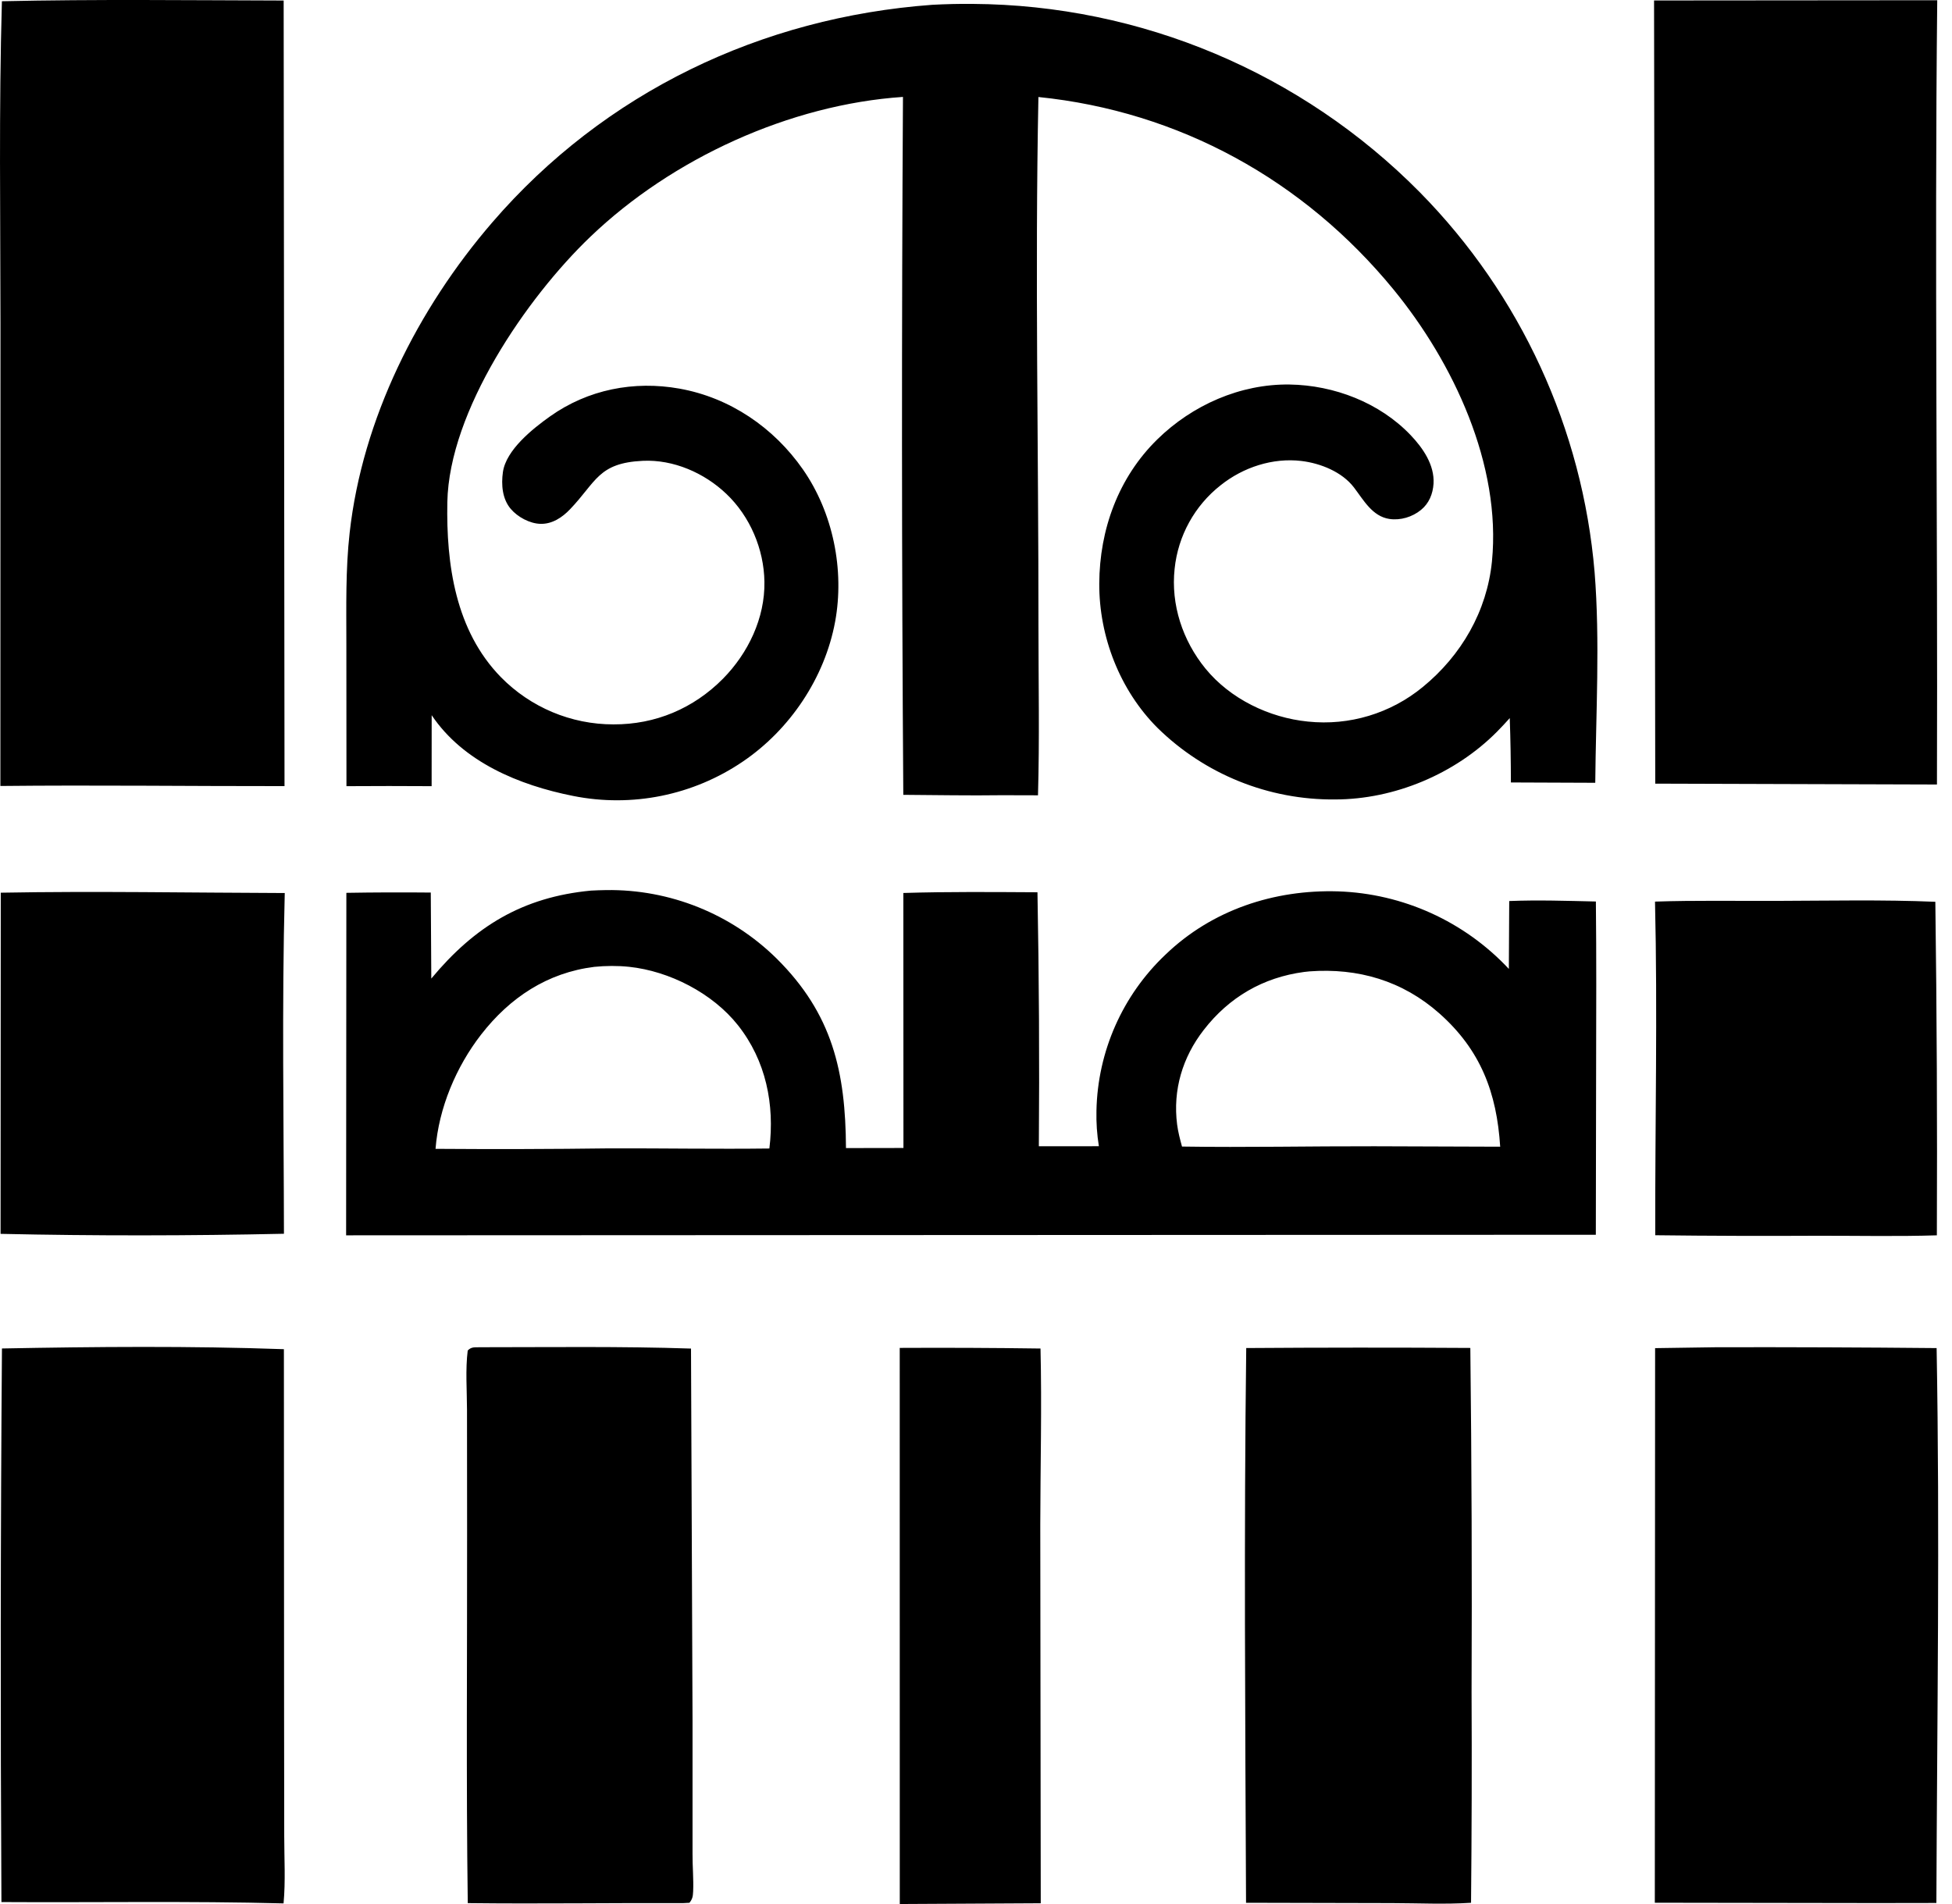
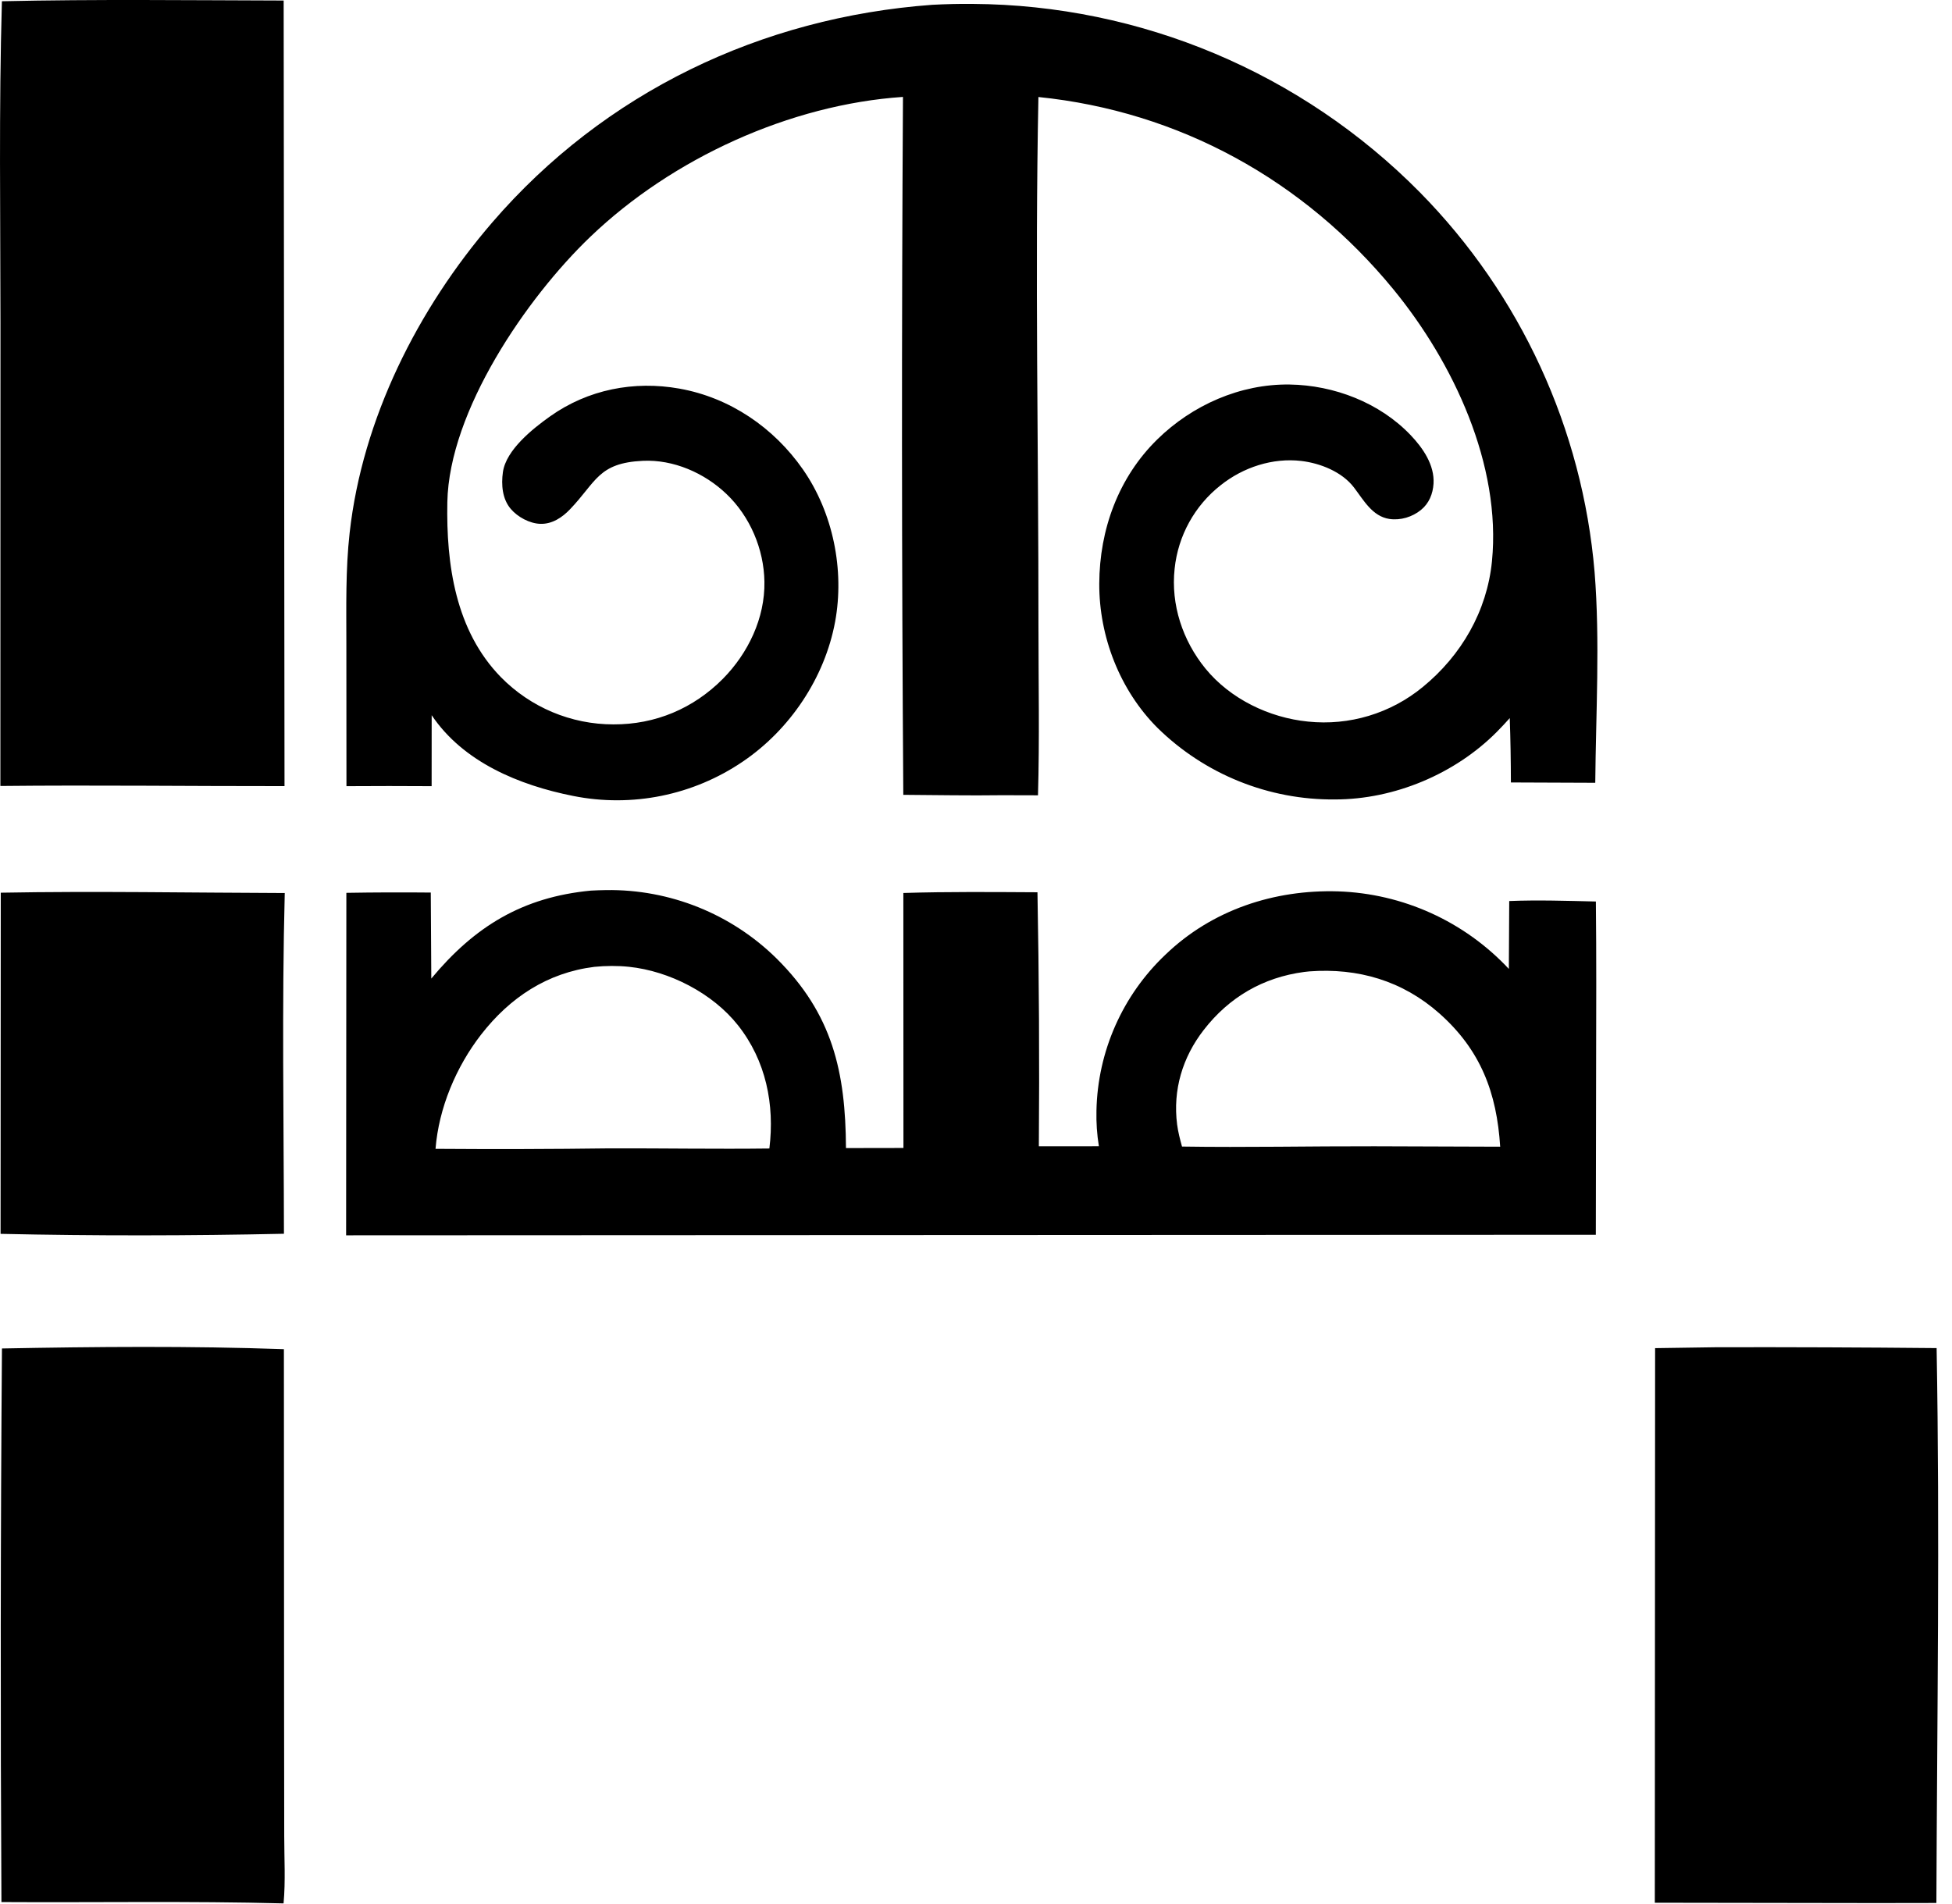
<svg xmlns="http://www.w3.org/2000/svg" width="41" height="40" viewBox="0 0 41 40" fill="none">
  <path d="M0.008 16.512L0.01 6.79C0.009 4.537 -0.025 2.278 0.04 0.026C2.009 -0.018 3.988 0.006 5.958 0.011L5.976 16.515C3.987 16.517 1.997 16.491 0.008 16.512Z" fill="black" />
-   <path d="M34.767 16.463L34.742 0.01L40.69 0.005C40.631 5.495 40.703 10.99 40.684 16.481L34.767 16.463Z" fill="black" />
  <path d="M7.277 16.516L7.275 13.526C7.275 12.748 7.257 11.967 7.344 11.193C7.612 8.796 8.776 6.486 10.34 4.672C12.7 1.935 15.994 0.364 19.58 0.101C19.864 0.086 20.148 0.079 20.431 0.082C23.961 0.104 27.338 1.526 29.82 4.037C31.939 6.187 33.239 9.012 33.493 12.02C33.609 13.46 33.52 14.994 33.507 16.445L31.735 16.438C31.734 15.988 31.727 15.537 31.711 15.086C31.623 15.185 31.532 15.282 31.439 15.376C30.562 16.259 29.289 16.794 28.043 16.795C26.648 16.809 25.305 16.267 24.31 15.289C23.522 14.5 23.084 13.372 23.089 12.261C23.094 11.124 23.491 10.031 24.31 9.229C25.044 8.51 26.052 8.063 27.087 8.078C28.022 8.092 28.978 8.459 29.629 9.141C29.888 9.413 30.134 9.769 30.11 10.162C30.096 10.377 30.016 10.575 29.846 10.713C29.665 10.861 29.416 10.937 29.182 10.902C28.823 10.847 28.64 10.504 28.438 10.24C28.187 9.912 27.735 9.732 27.334 9.684C26.73 9.613 26.112 9.817 25.64 10.193C25.093 10.622 24.744 11.255 24.672 11.947C24.59 12.703 24.84 13.457 25.319 14.045C25.84 14.683 26.658 15.078 27.472 15.159C28.341 15.25 29.21 14.988 29.885 14.432C30.694 13.77 31.233 12.84 31.337 11.794C31.537 9.765 30.526 7.615 29.268 6.08C27.385 3.783 24.768 2.339 21.811 2.038C21.737 5.743 21.814 9.458 21.812 13.164C21.812 14.344 21.836 15.529 21.802 16.708L21.049 16.706C20.357 16.716 19.664 16.702 18.973 16.698C18.939 11.811 18.937 6.923 18.966 2.036C16.591 2.196 14.118 3.328 12.401 4.973C11.057 6.259 9.433 8.636 9.396 10.548C9.371 11.858 9.566 13.249 10.522 14.227C11.145 14.861 11.996 15.219 12.885 15.218C13.766 15.222 14.566 14.884 15.184 14.26C15.714 13.723 16.069 12.985 16.056 12.221C16.046 11.537 15.754 10.849 15.257 10.376C14.795 9.935 14.145 9.65 13.5 9.681C12.563 9.726 12.526 10.121 11.973 10.699C11.809 10.871 11.598 11.012 11.351 11.005C11.126 10.999 10.873 10.862 10.728 10.691C10.549 10.481 10.526 10.182 10.563 9.919C10.629 9.451 11.19 9.006 11.554 8.747C12.35 8.182 13.315 7.994 14.27 8.164C15.331 8.353 16.253 8.983 16.865 9.862C17.498 10.771 17.741 11.975 17.541 13.061C17.323 14.24 16.592 15.329 15.601 16C14.558 16.709 13.274 16.969 12.037 16.721C10.908 16.497 9.73 16.012 9.067 15.025L9.066 16.516C8.47 16.512 7.874 16.512 7.277 16.516Z" fill="black" />
  <path d="M9.059 20.558C9.97 19.461 10.978 18.846 12.412 18.71C12.518 18.704 12.625 18.701 12.732 18.699C14.07 18.68 15.36 19.198 16.313 20.138C17.488 21.304 17.76 22.518 17.769 24.119L18.976 24.117L18.974 18.76C19.911 18.731 20.853 18.74 21.791 18.745C21.824 20.523 21.834 22.302 21.82 24.081L23.081 24.08C23.041 23.833 23.024 23.583 23.03 23.333C23.055 22.089 23.578 20.907 24.483 20.052C25.461 19.113 26.764 18.686 28.103 18.726C29.468 18.771 30.759 19.357 31.692 20.355L31.7 18.929C32.306 18.905 32.914 18.925 33.52 18.939C33.526 19.517 33.528 20.096 33.528 20.674L33.519 25.94L7.27 25.952L7.275 18.757C7.866 18.747 8.457 18.745 9.048 18.751L9.059 20.558ZM12.482 20.312C11.497 20.435 10.71 20.956 10.105 21.735C9.581 22.41 9.215 23.279 9.148 24.135C10.368 24.144 11.588 24.141 12.807 24.125C13.924 24.122 15.043 24.142 16.16 24.128C16.274 23.204 16.088 22.28 15.499 21.537C14.967 20.865 14.06 20.4 13.213 20.311C12.977 20.286 12.718 20.288 12.482 20.312ZM27.392 20.419C26.529 20.534 25.816 20.949 25.282 21.639C24.837 22.213 24.632 22.898 24.724 23.622C24.744 23.778 24.785 23.935 24.827 24.087C26.173 24.108 27.52 24.078 28.867 24.081L31.51 24.09C31.438 22.955 31.1 22.059 30.233 21.29C29.458 20.604 28.526 20.331 27.503 20.407C27.465 20.41 27.429 20.415 27.392 20.419Z" fill="black" />
  <path d="M0.012 25.921L0.016 18.754C2.002 18.718 3.994 18.755 5.981 18.761C5.919 21.143 5.961 23.536 5.964 25.919C3.986 25.962 1.99 25.965 0.012 25.921Z" fill="black" />
-   <path d="M34.762 18.941C35.61 18.913 36.463 18.929 37.312 18.926C38.423 18.923 39.54 18.898 40.65 18.945C40.681 21.28 40.692 23.616 40.682 25.952C39.86 25.978 39.031 25.96 38.208 25.961C37.061 25.967 35.914 25.964 34.767 25.95C34.762 23.616 34.817 21.273 34.762 18.941Z" fill="black" />
-   <path d="M9.825 39.981C9.79 37.367 9.814 34.752 9.811 32.138L9.809 29.613C9.808 29.209 9.774 28.772 9.824 28.372C9.906 28.285 9.983 28.309 10.1 28.303C11.57 28.303 13.045 28.282 14.514 28.331L14.546 36.131V38.941C14.544 39.203 14.57 39.476 14.559 39.735C14.554 39.838 14.546 39.894 14.481 39.974L14.347 39.981C12.84 39.975 11.333 39.999 9.825 39.981Z" fill="black" />
  <path d="M34.764 28.322L36.058 28.303C37.598 28.3 39.138 28.306 40.677 28.321C40.746 32.203 40.687 36.095 40.672 39.978L39.419 39.98L34.758 39.973L34.764 28.322Z" fill="black" />
  <path d="M0.03 39.959C0.008 36.082 0.011 32.205 0.041 28.329C2.005 28.292 4 28.274 5.963 28.344L5.967 36.013L5.97 38.568C5.97 39.035 5.999 39.523 5.956 39.987C3.984 39.935 2.002 39.971 0.03 39.959Z" fill="black" />
-   <path d="M18.899 40L18.898 28.317C19.884 28.312 20.869 28.316 21.855 28.33C21.884 29.56 21.852 30.799 21.85 32.031L21.86 39.984L18.899 40Z" fill="black" />
-   <path d="M26.172 39.974C26.155 36.092 26.127 32.202 26.176 28.32C27.745 28.309 29.314 28.308 30.883 28.318C30.911 30.728 30.919 33.139 30.909 35.55C30.916 37.024 30.912 38.499 30.898 39.974C30.354 40.01 29.787 39.982 29.24 39.981L26.172 39.974Z" fill="black" />
</svg>